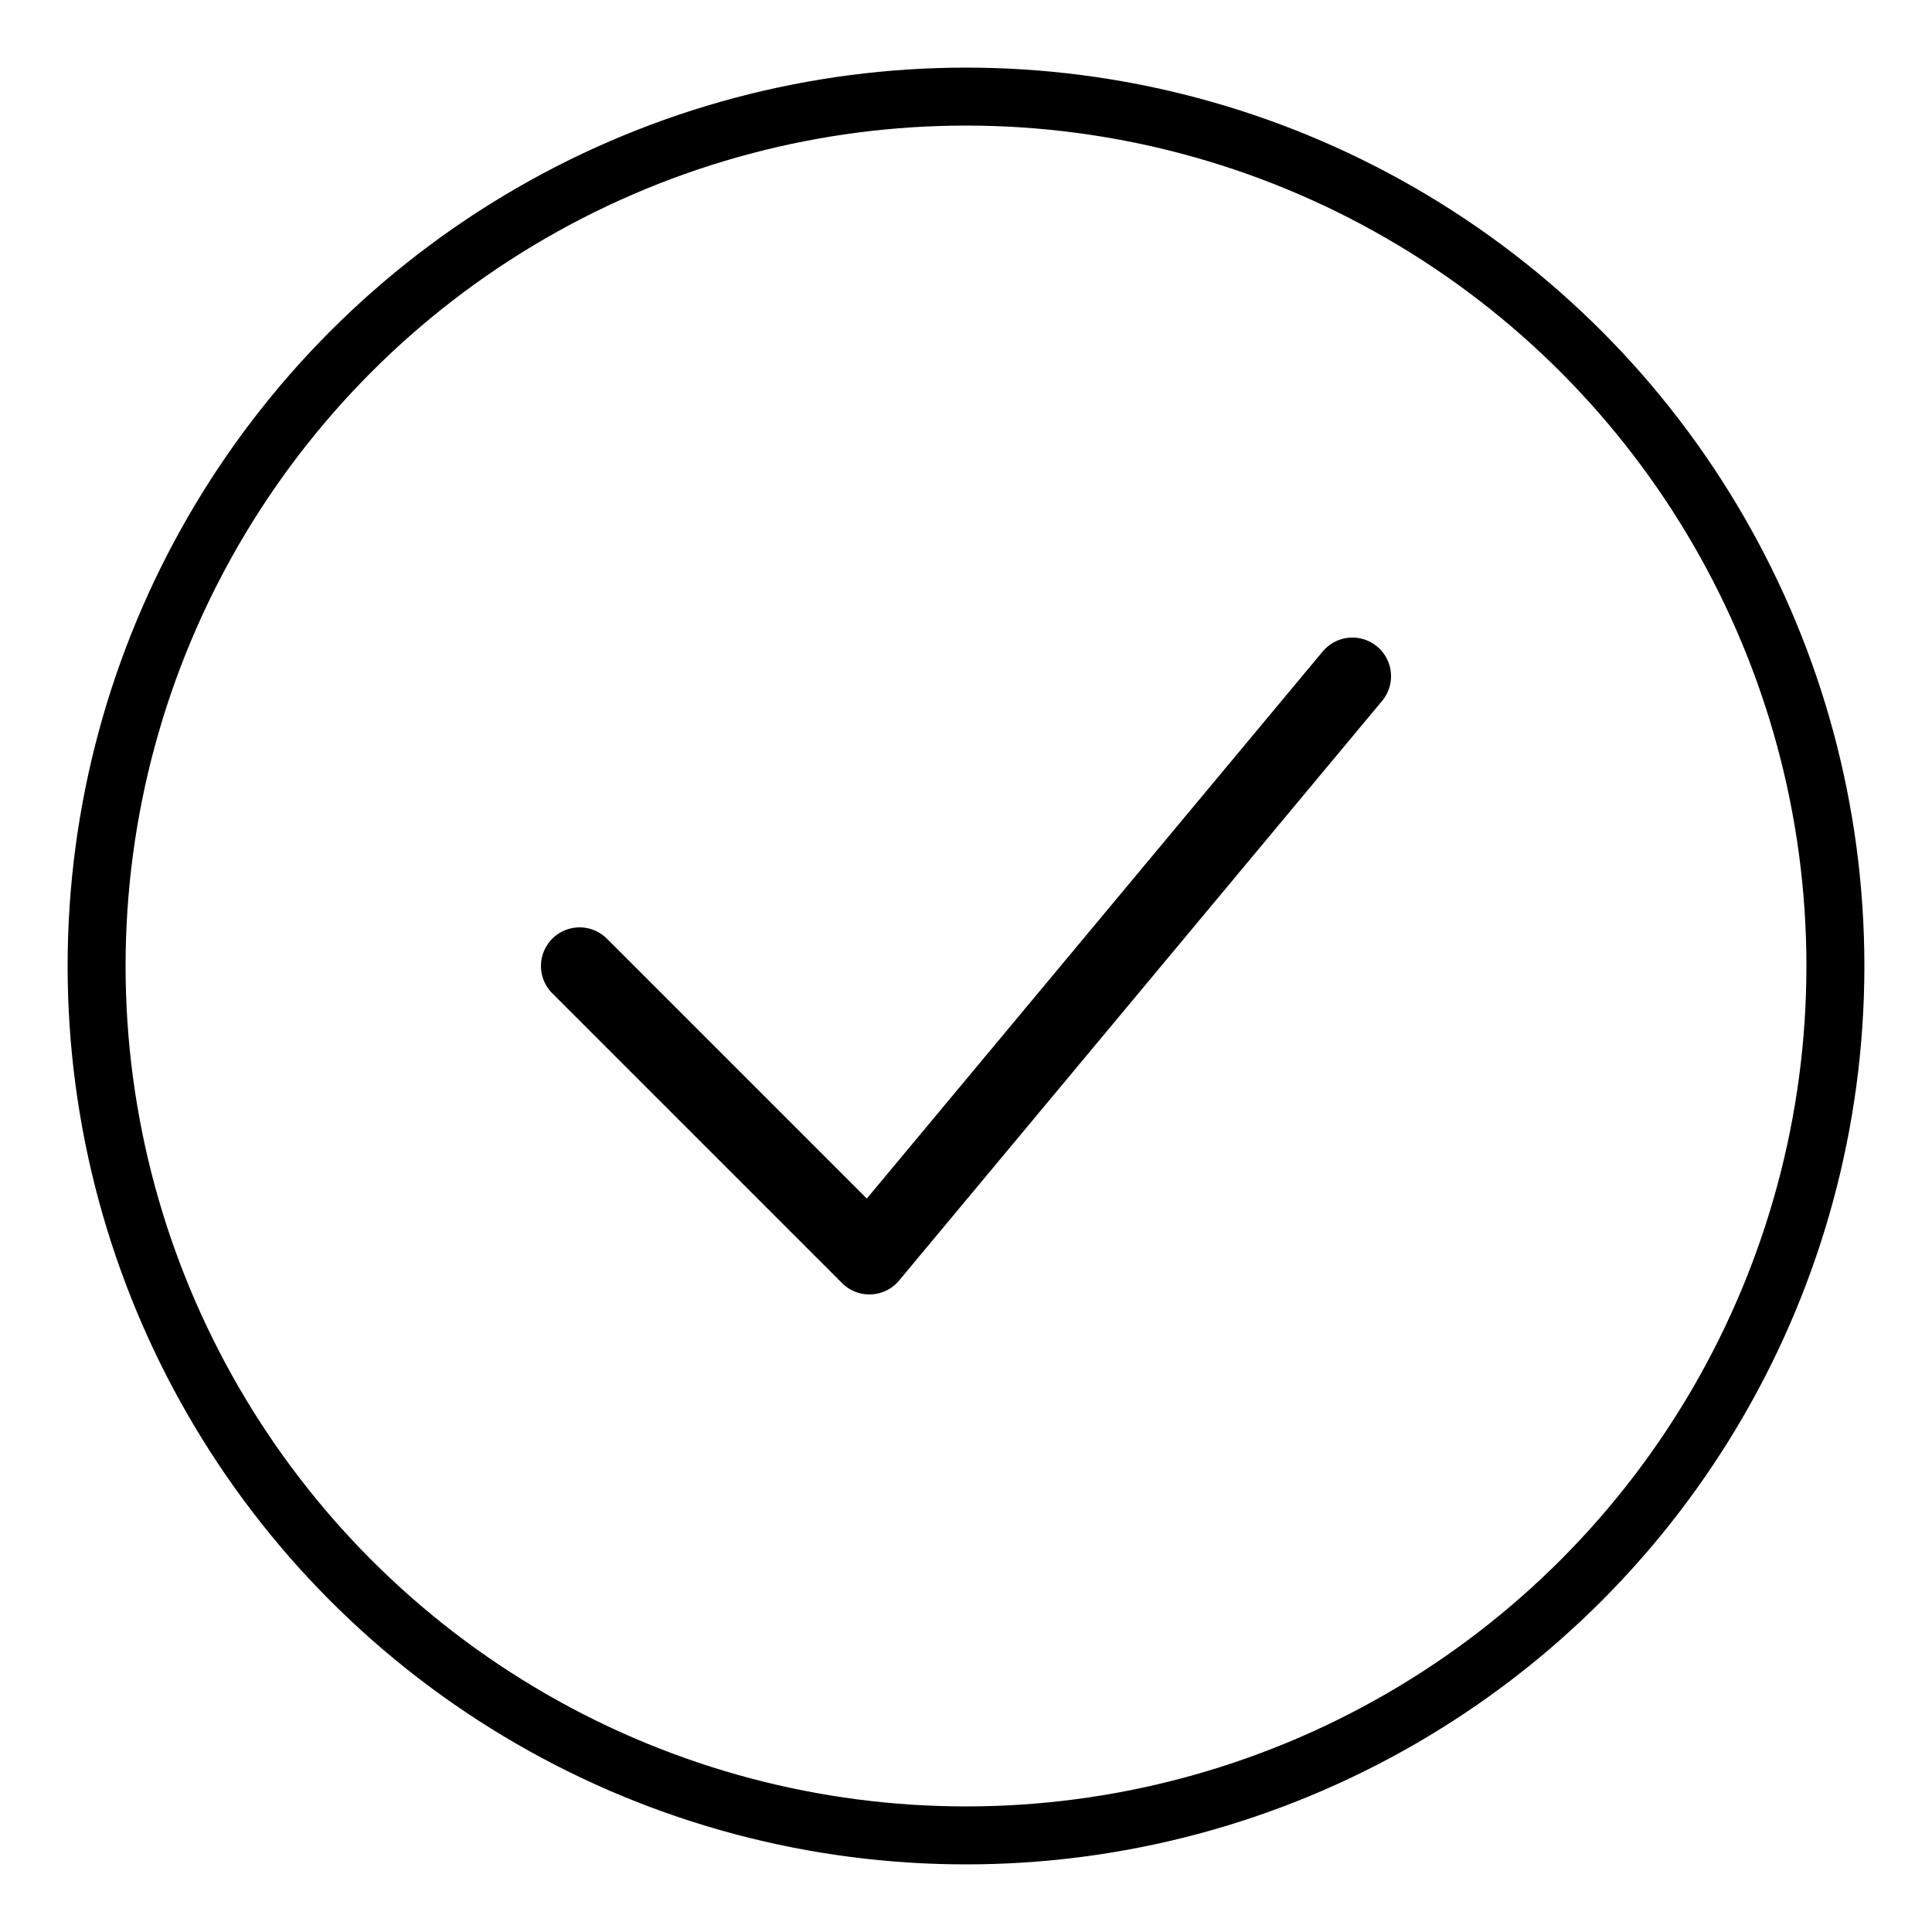
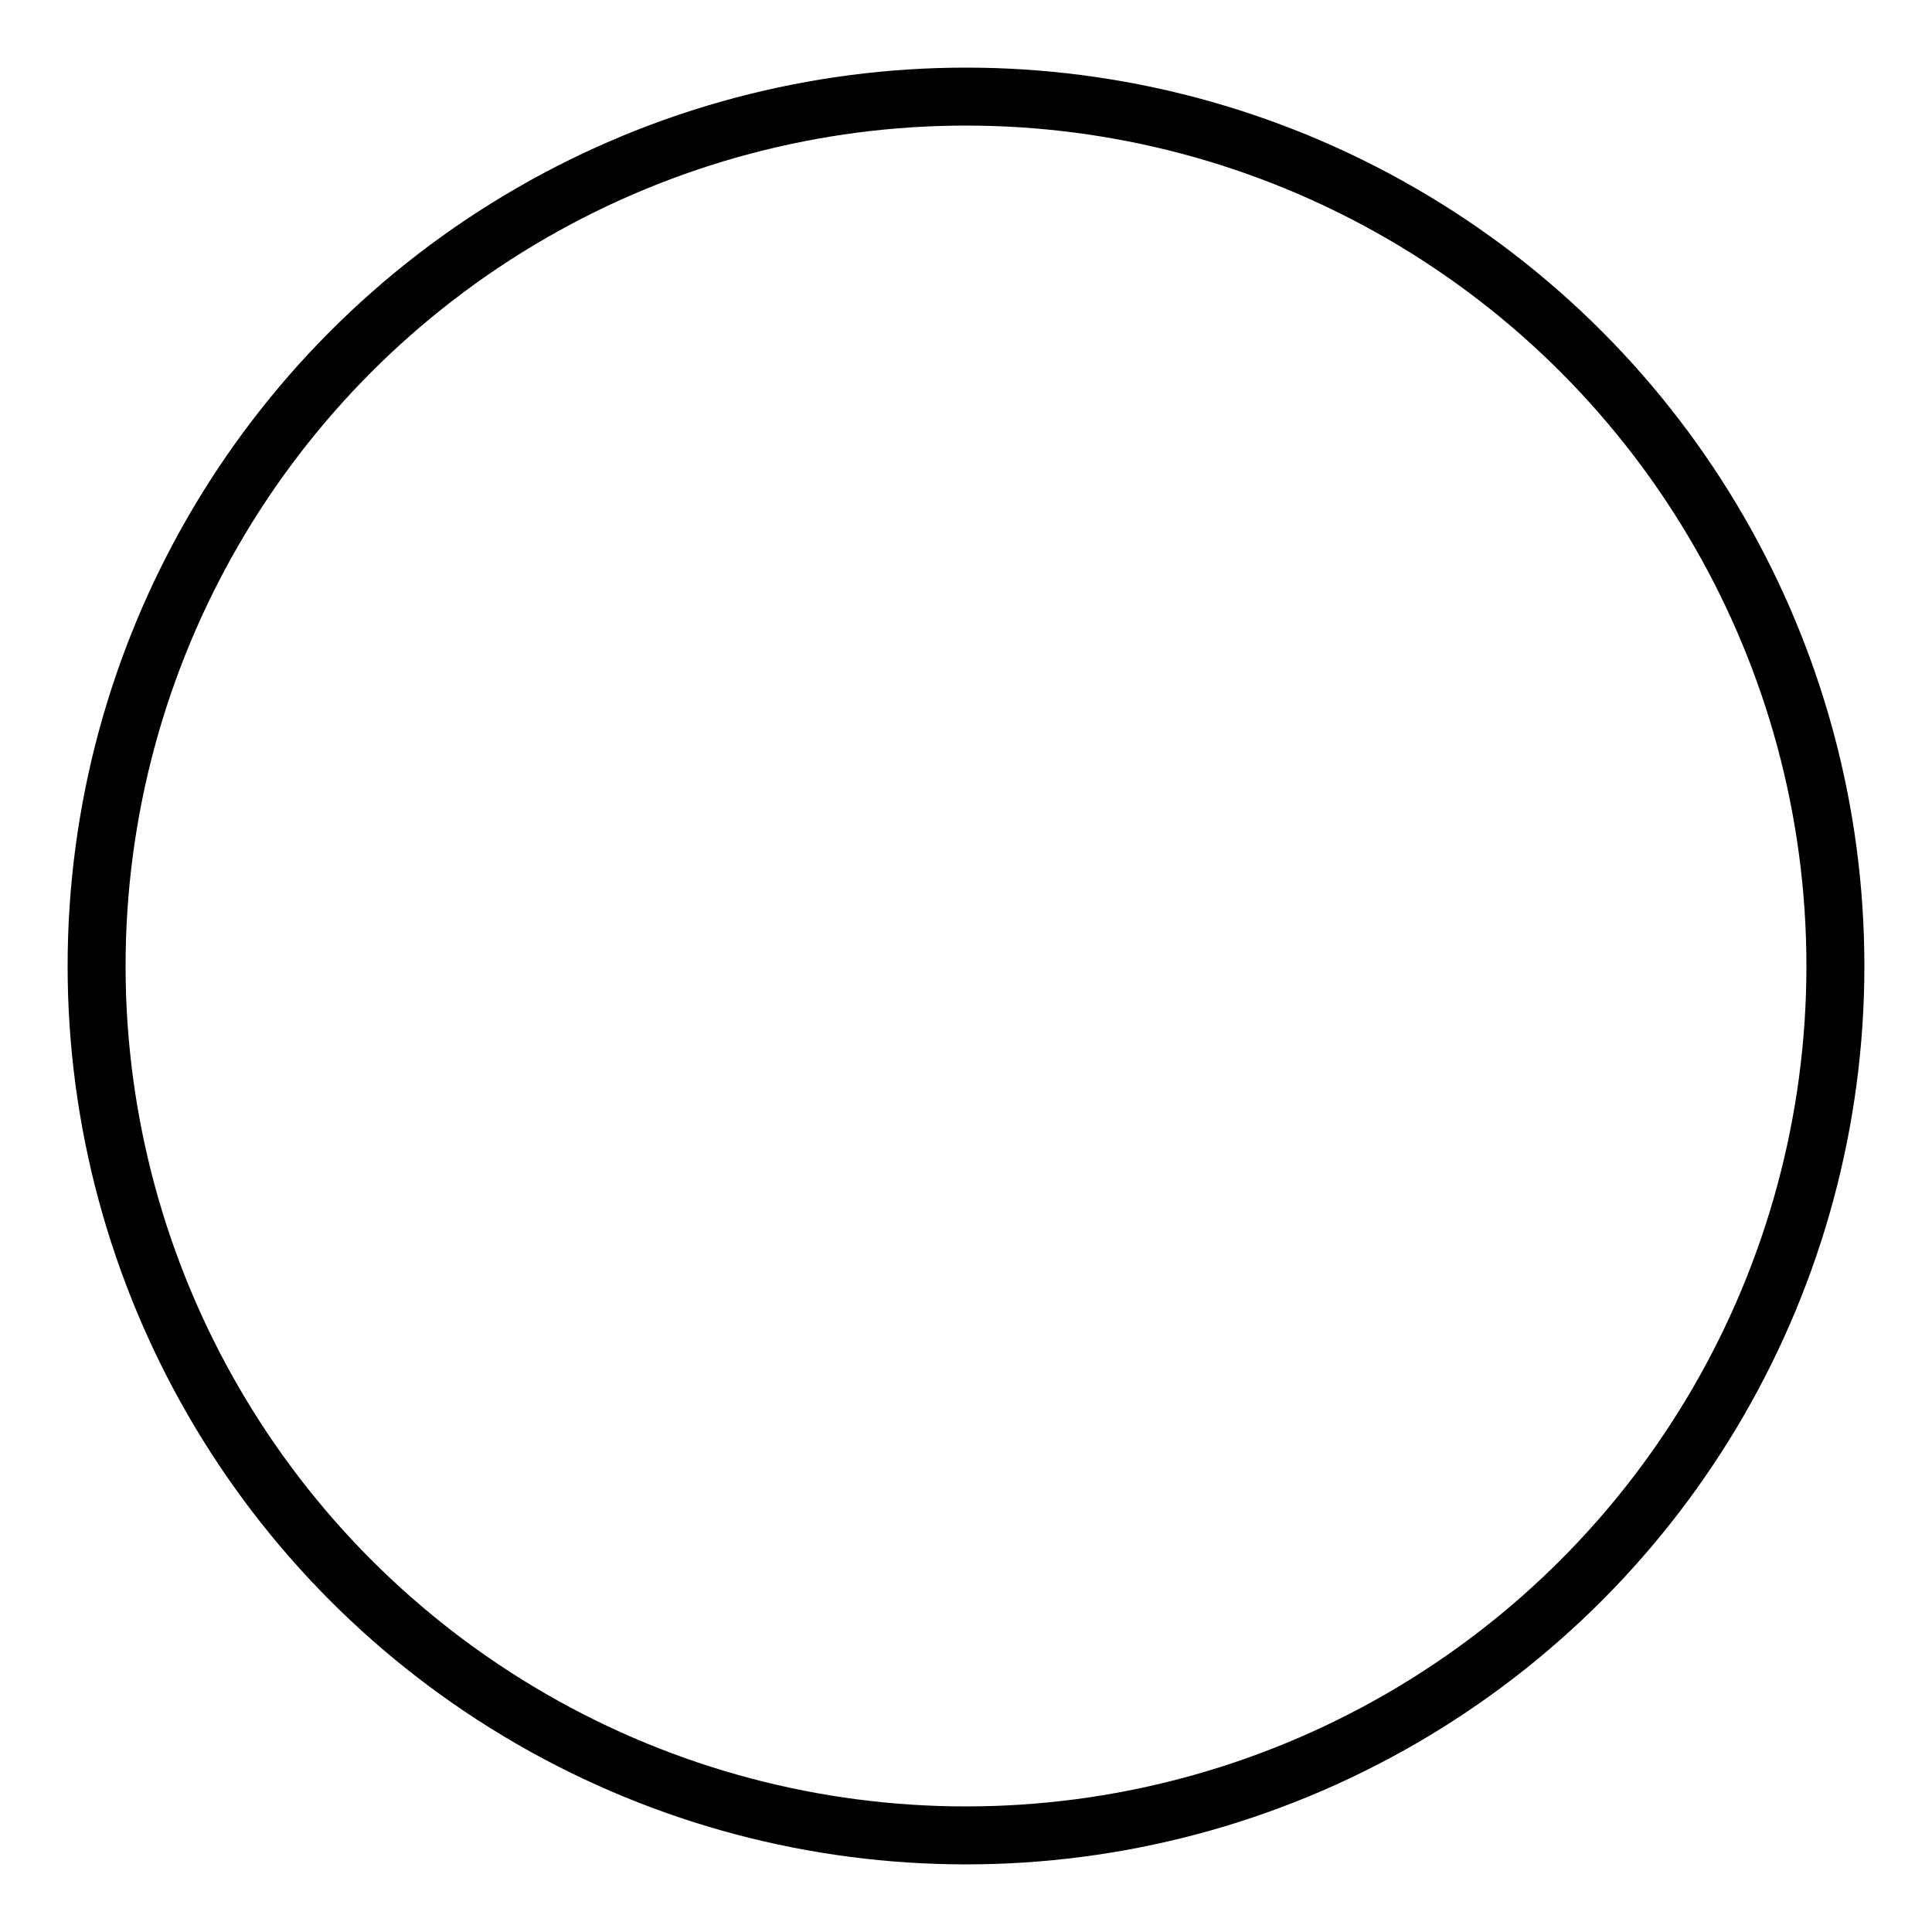
<svg xmlns="http://www.w3.org/2000/svg" viewBox="0 0 100 100">
  <circle cx="50" cy="50" r="45" fill="none" stroke="currentColor" stroke-width="3" />
-   <path d="M 30 50 L 45 65 L 70 35" fill="none" stroke="currentColor" stroke-width="4" stroke-linecap="round" stroke-linejoin="round" />
</svg>